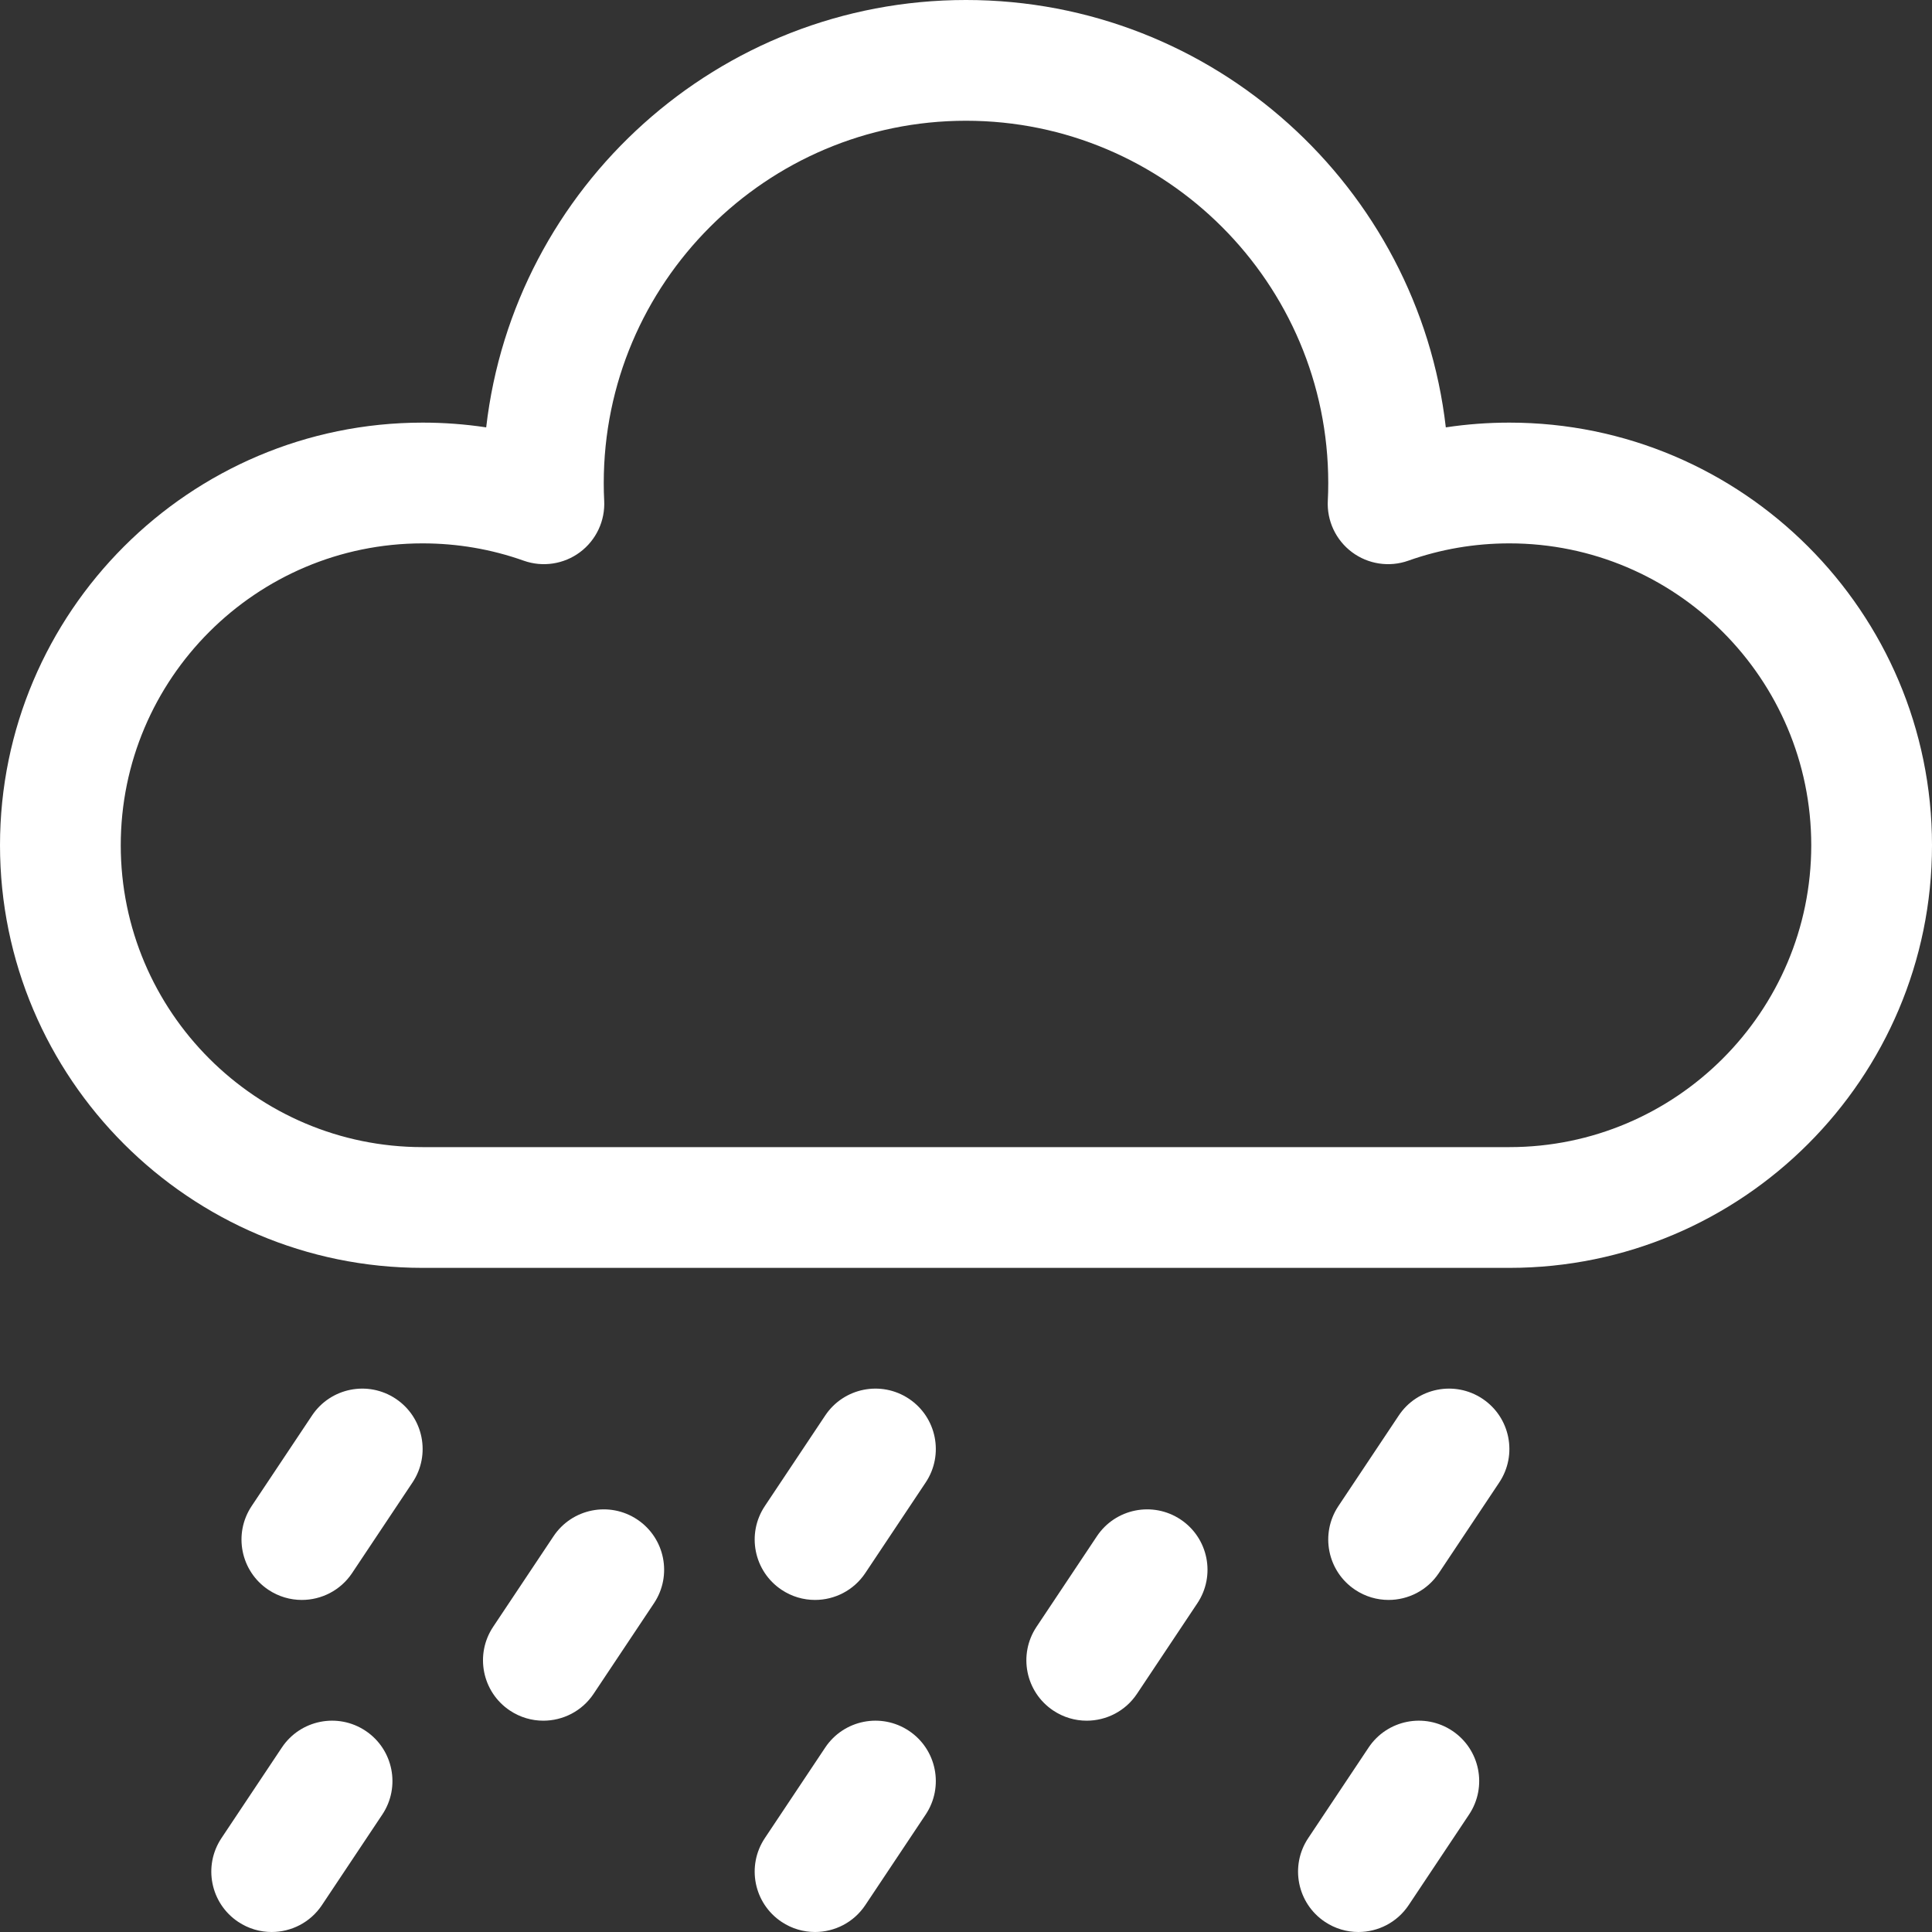
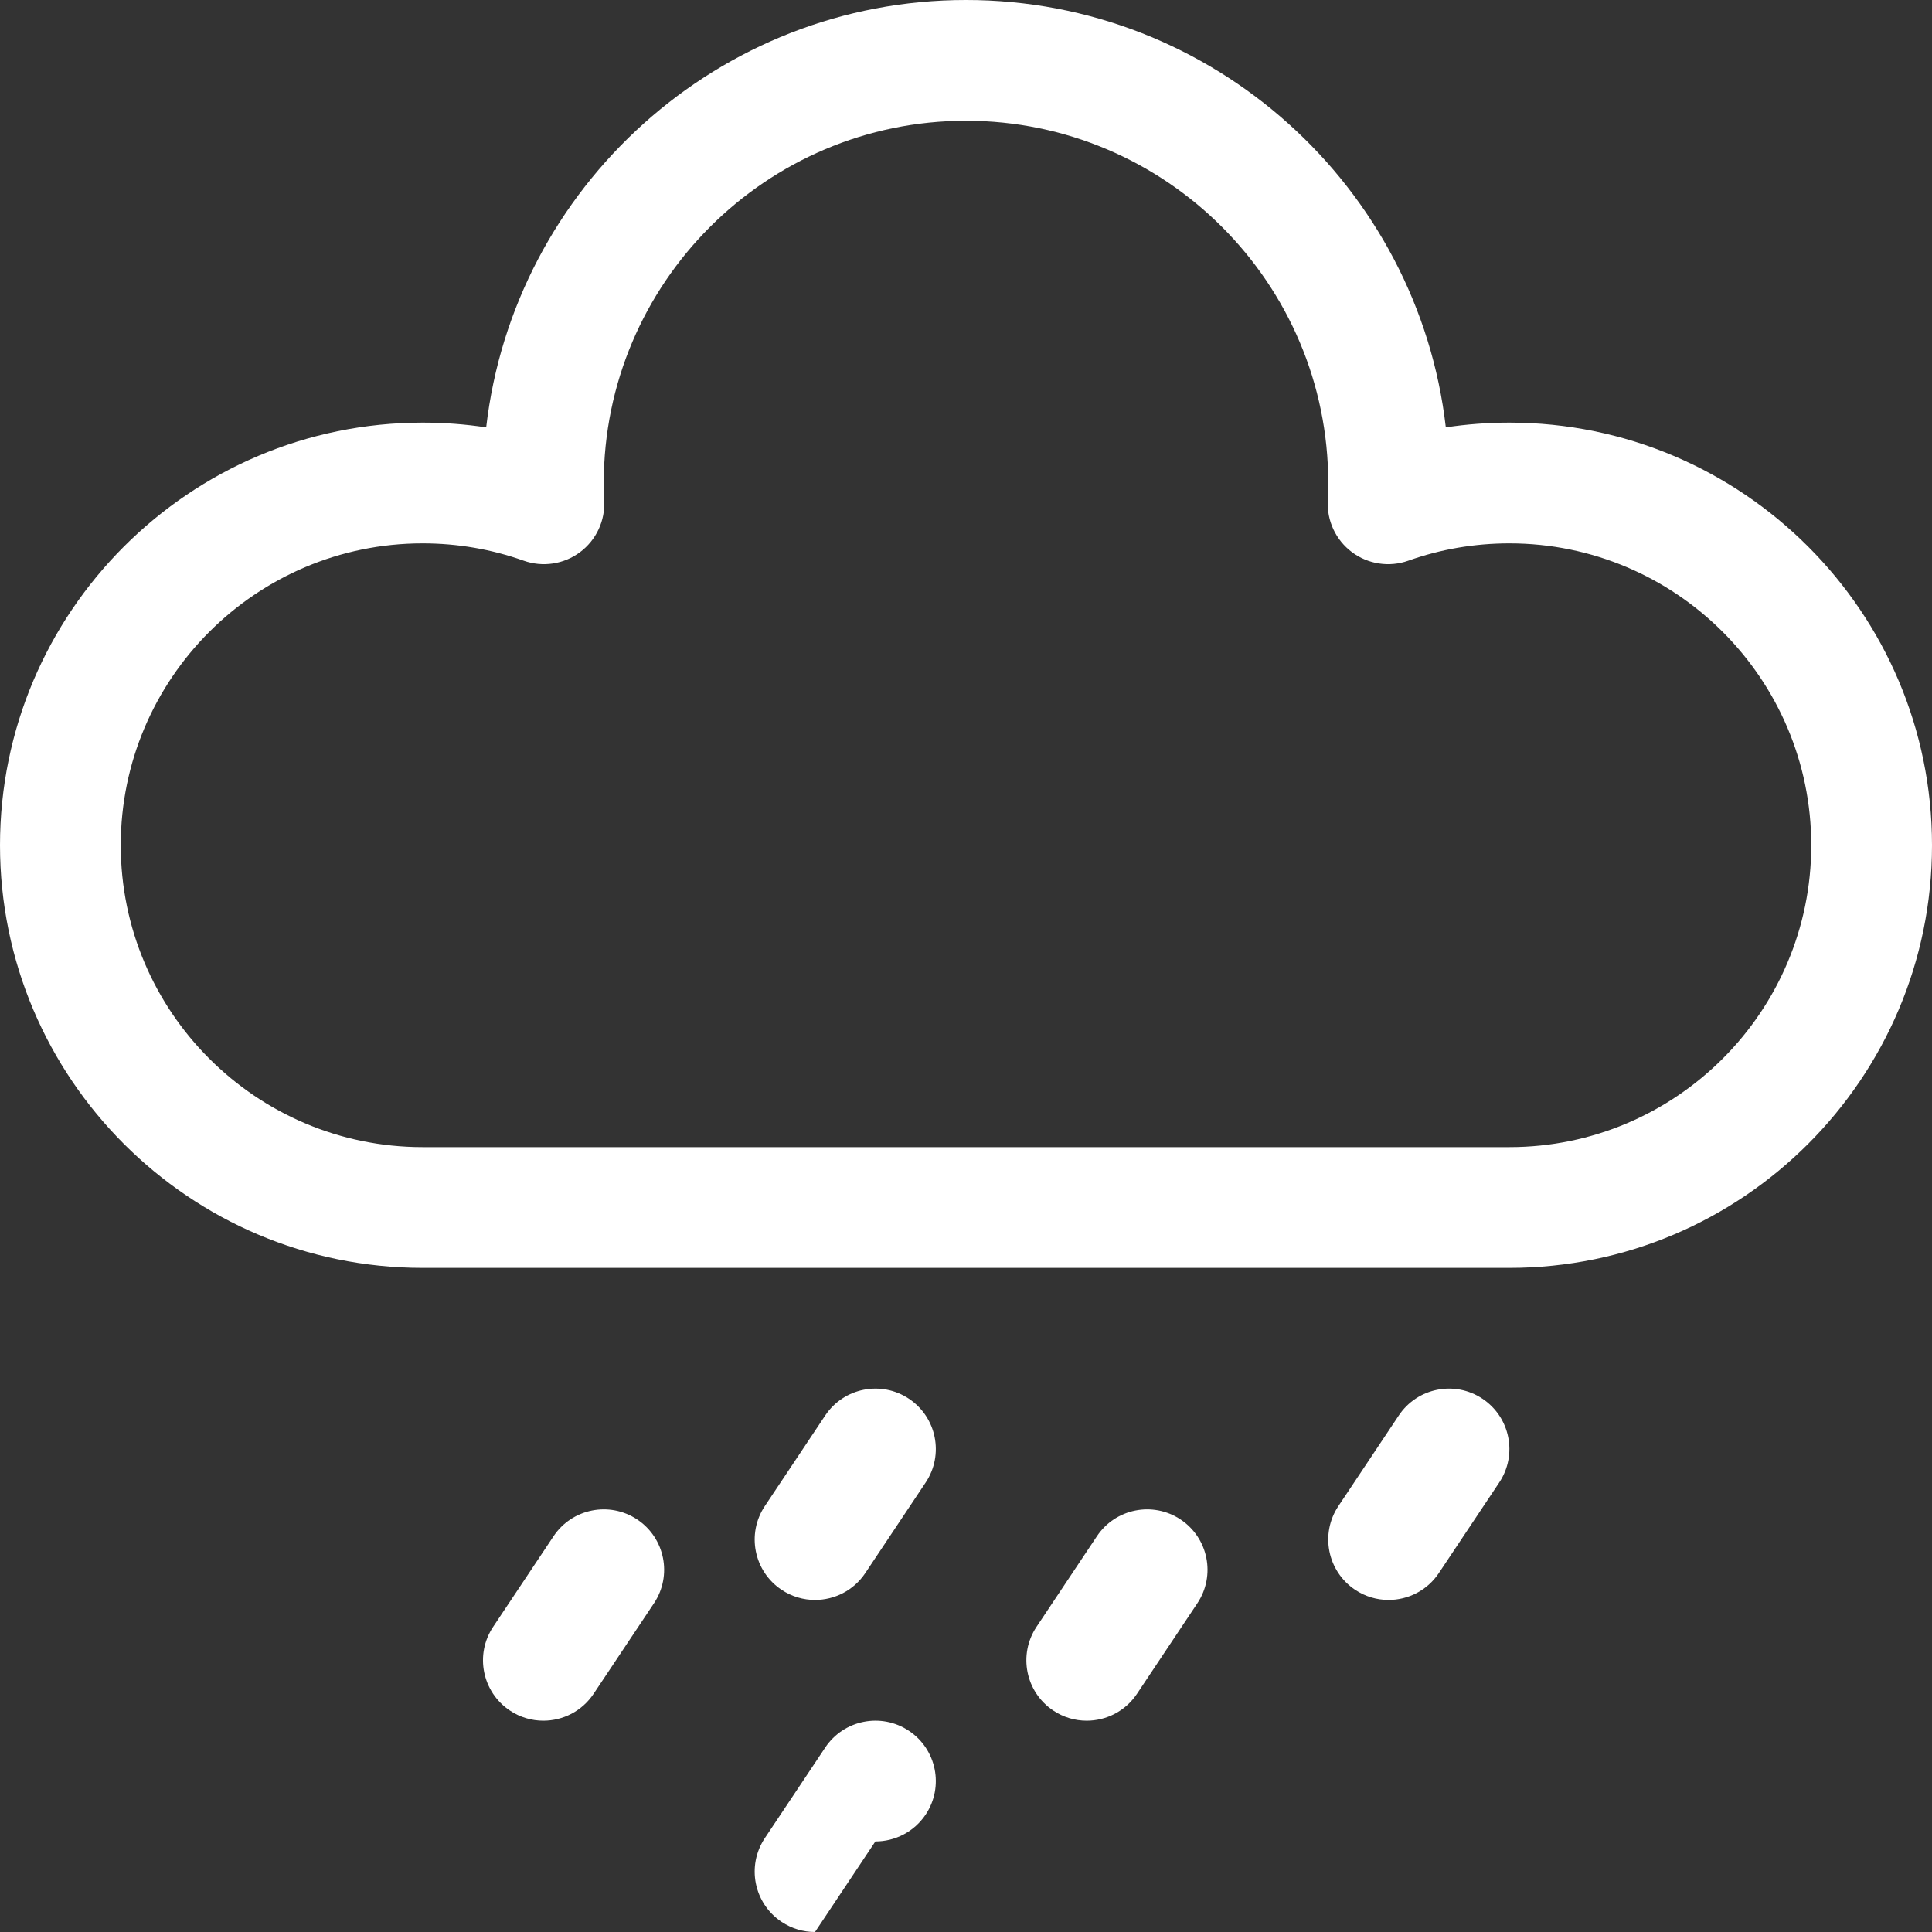
<svg xmlns="http://www.w3.org/2000/svg" width="512" height="512" x="0" y="0" viewBox="0 0 512.001 512.001" style="enable-background:new 0 0 512 512" xml:space="preserve" class="">
  <rect x="0" y="0" width="512.001" height="512.001" fill="#333333" stroke="none" />
  <g>
    <g>
      <path d="m400.001 336h-288c-61.757 0-112-50.243-112-112s50.243-112 112-112c5.673 0 11.298.421 16.844 1.258 7.332-63.663 61.56-113.258 127.156-113.258s119.824 49.595 127.156 113.258c5.546-.837 11.171-1.258 16.844-1.258 61.757 0 112 50.243 112 112s-50.243 112-112 112zm-288-192c-44.112 0-80 35.888-80 80s35.888 80 80 80h288c44.112 0 80-35.888 80-80s-35.888-80-80-80c-9.204 0-18.216 1.543-26.784 4.587-5.044 1.792-10.65.943-14.938-2.264-4.287-3.206-6.687-8.343-6.394-13.688.077-1.423.115-2.939.115-4.635 0-52.935-43.065-96-96-96s-96 43.065-96 96c0 1.696.038 3.212.115 4.635.293 5.345-2.106 10.482-6.394 13.688-4.288 3.207-9.896 4.055-14.938 2.264-8.566-3.044-17.578-4.587-26.782-4.587z" fill="#ffffff" data-original="#000000" style="" class="" />
      <path d="m215.986 424.001c-3.05 0-6.133-.87-8.86-2.688-7.353-4.902-9.34-14.836-4.438-22.188l16-24c4.902-7.353 14.837-9.339 22.188-4.438 7.353 4.902 9.34 14.836 4.438 22.188l-16 24c-3.084 4.625-8.158 7.126-13.328 7.126z" fill="#ffffff" data-original="#000000" style="" class="" />
-       <path d="m79.986 424.001c-3.05 0-6.133-.87-8.86-2.688-7.353-4.902-9.34-14.836-4.438-22.188l16-24c4.901-7.353 14.837-9.339 22.188-4.438 7.353 4.902 9.34 14.836 4.438 22.188l-16 24c-3.084 4.625-8.158 7.126-13.328 7.126z" fill="#ffffff" data-original="#000000" style="" class="" />
      <path d="m367.986 424.001c-3.05 0-6.133-.87-8.86-2.688-7.353-4.902-9.34-14.836-4.438-22.188l16-24c4.902-7.353 14.836-9.339 22.188-4.438 7.353 4.902 9.34 14.836 4.438 22.188l-16 24c-3.084 4.625-8.158 7.126-13.328 7.126z" fill="#ffffff" data-original="#000000" style="" class="" />
-       <path d="m215.986 512.001c-3.05 0-6.133-.87-8.86-2.688-7.353-4.902-9.34-14.836-4.438-22.188l16-24c4.902-7.353 14.837-9.339 22.188-4.438 7.353 4.902 9.34 14.836 4.438 22.188l-16 24c-3.084 4.625-8.158 7.126-13.328 7.126z" fill="#ffffff" data-original="#000000" style="" class="" />
+       <path d="m215.986 512.001c-3.05 0-6.133-.87-8.86-2.688-7.353-4.902-9.34-14.836-4.438-22.188l16-24c4.902-7.353 14.837-9.339 22.188-4.438 7.353 4.902 9.34 14.836 4.438 22.188c-3.084 4.625-8.158 7.126-13.328 7.126z" fill="#ffffff" data-original="#000000" style="" class="" />
      <path d="m287.986 456.001c-3.05 0-6.133-.87-8.86-2.688-7.353-4.902-9.34-14.836-4.438-22.188l16-24c4.901-7.353 14.837-9.338 22.188-4.438 7.353 4.902 9.34 14.836 4.438 22.188l-16 24c-3.084 4.625-8.158 7.126-13.328 7.126z" fill="#ffffff" data-original="#000000" style="" class="" />
-       <path d="m359.986 512.001c-3.05 0-6.133-.87-8.86-2.688-7.353-4.902-9.34-14.836-4.438-22.188l16-24c4.901-7.353 14.836-9.339 22.188-4.438 7.353 4.902 9.34 14.836 4.438 22.188l-16 24c-3.084 4.625-8.158 7.126-13.328 7.126z" fill="#ffffff" data-original="#000000" style="" class="" />
      <path d="m143.986 456.001c-3.05 0-6.133-.87-8.86-2.688-7.353-4.902-9.34-14.836-4.438-22.188l16-24c4.901-7.353 14.836-9.338 22.188-4.438 7.353 4.902 9.34 14.836 4.438 22.188l-16 24c-3.084 4.625-8.158 7.126-13.328 7.126z" fill="#ffffff" data-original="#000000" style="" class="" />
-       <path d="m71.986 512.001c-3.05 0-6.133-.87-8.86-2.688-7.353-4.902-9.34-14.836-4.438-22.188l16-24c4.901-7.353 14.837-9.339 22.188-4.438 7.353 4.902 9.34 14.836 4.438 22.188l-16 24c-3.084 4.625-8.158 7.126-13.328 7.126z" fill="#ffffff" data-original="#000000" style="" class="" />
    </g>
  </g>
</svg>